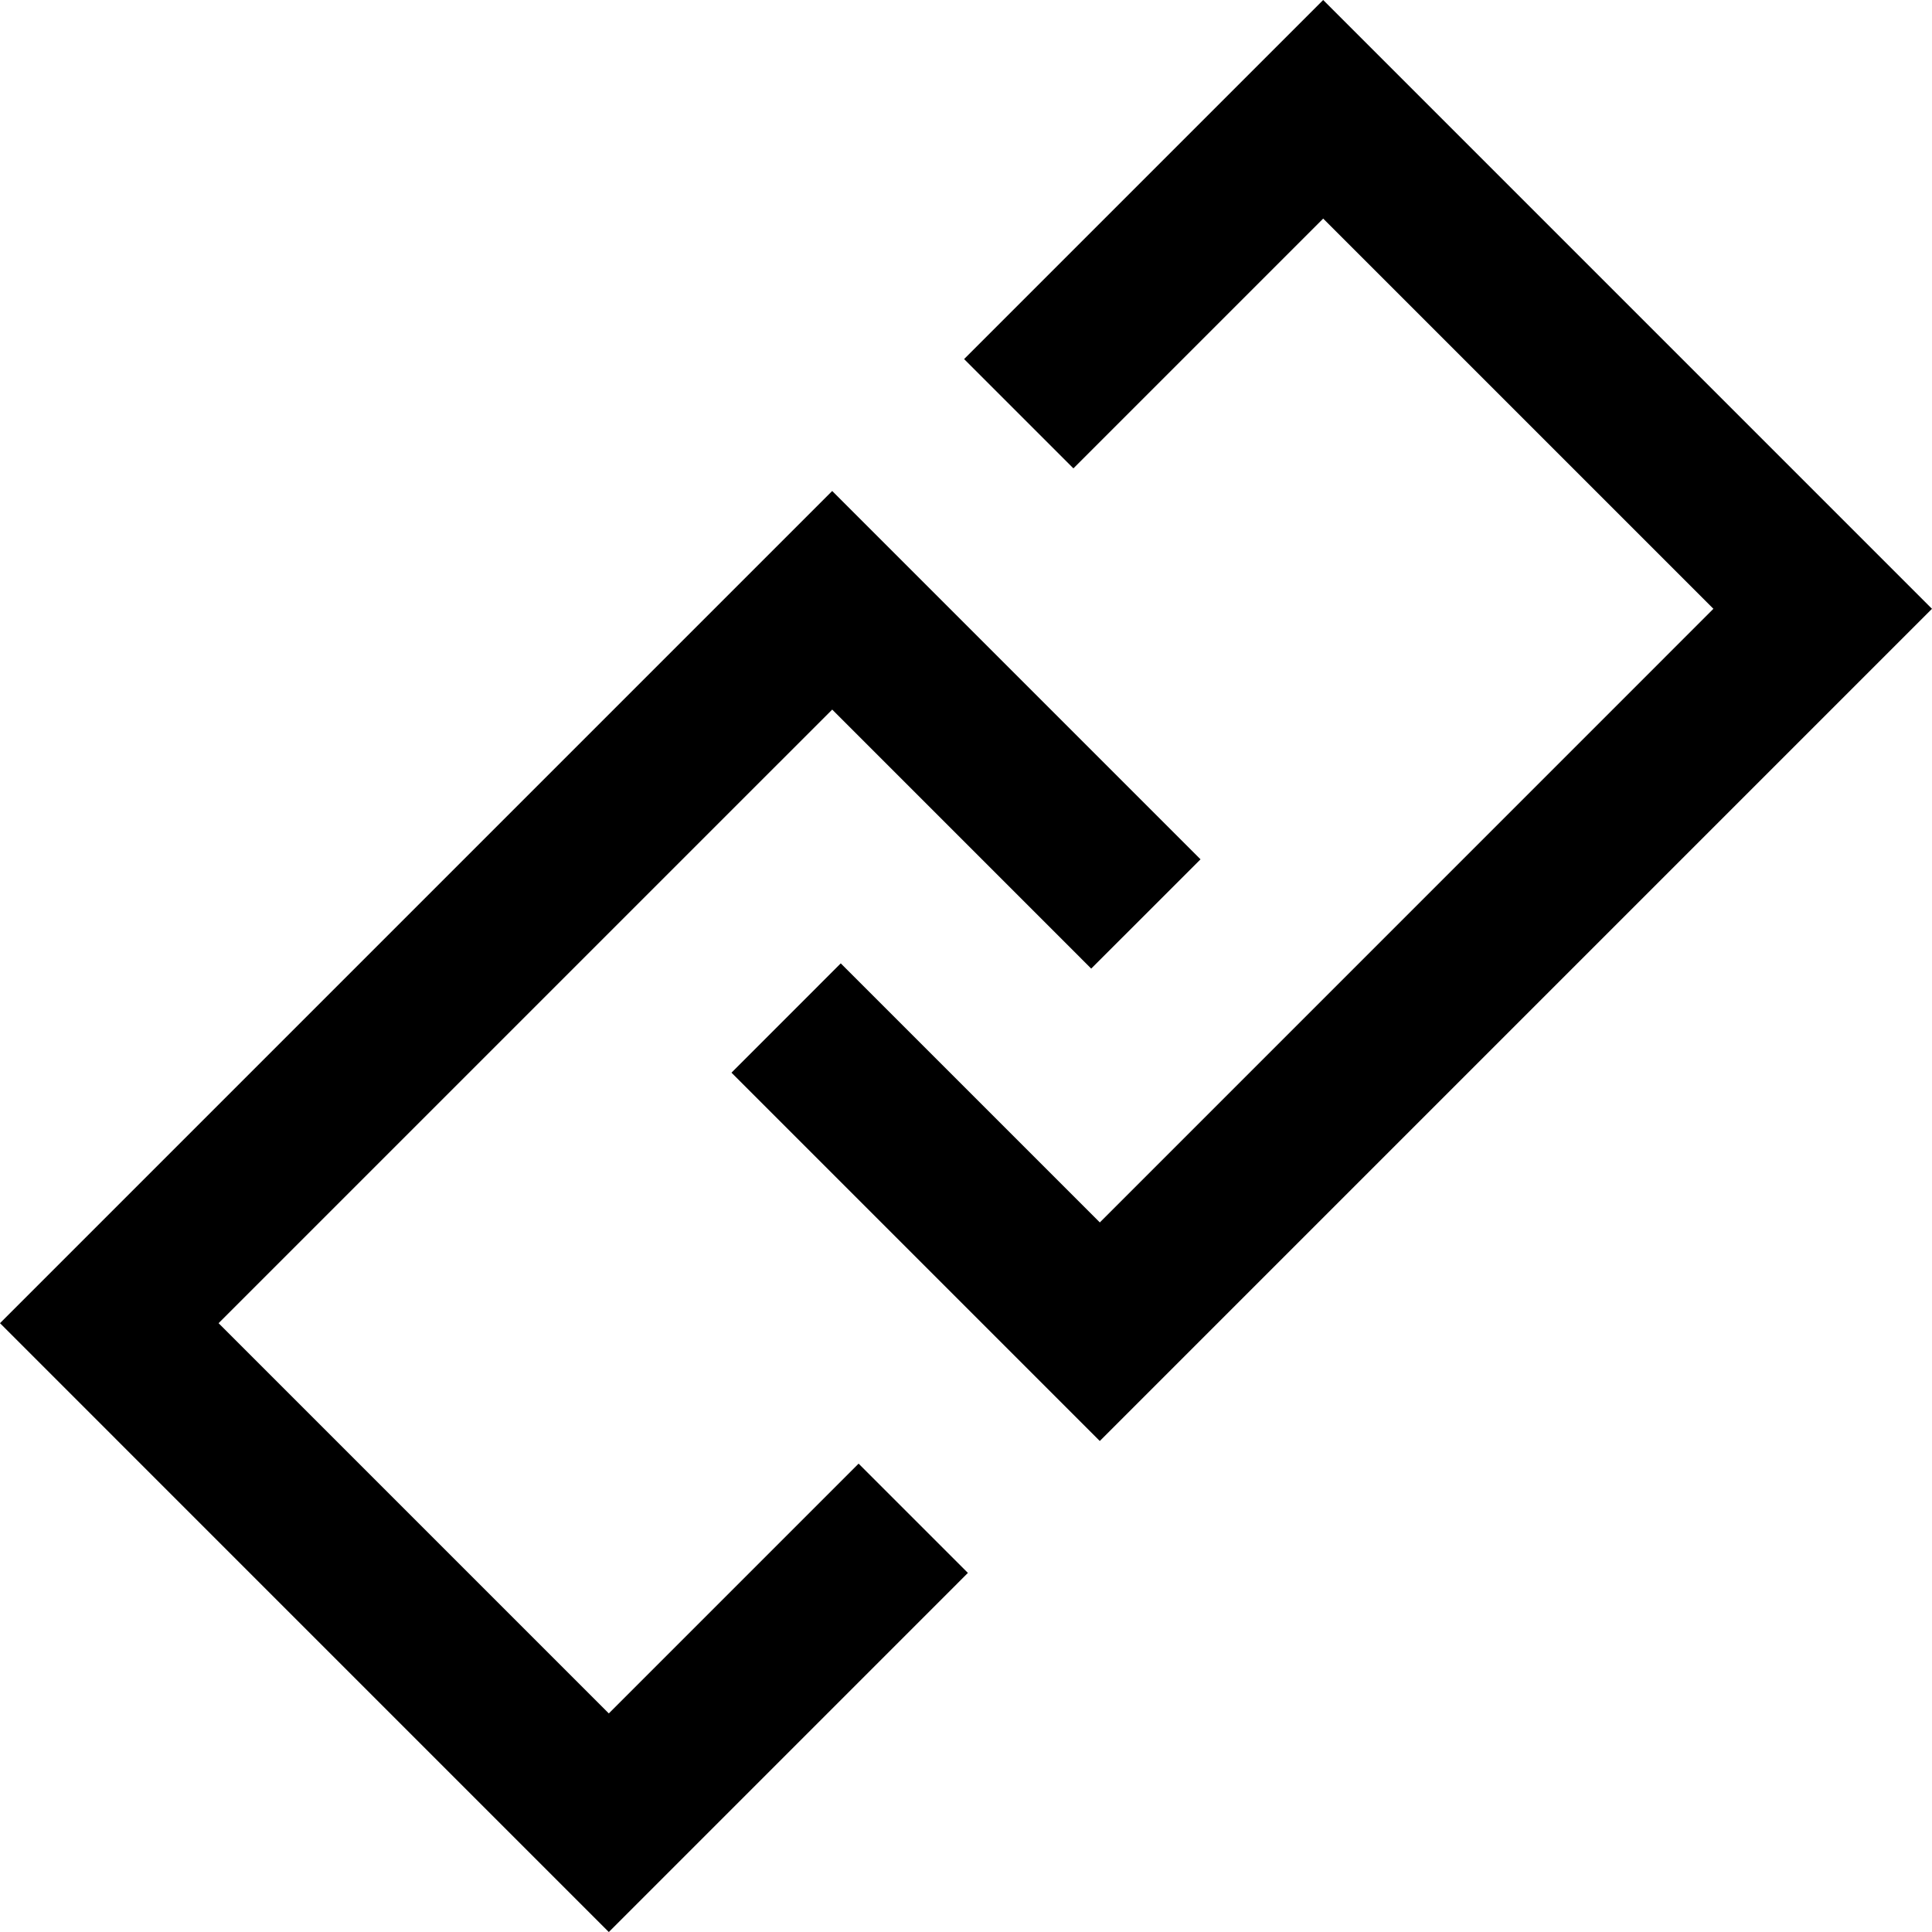
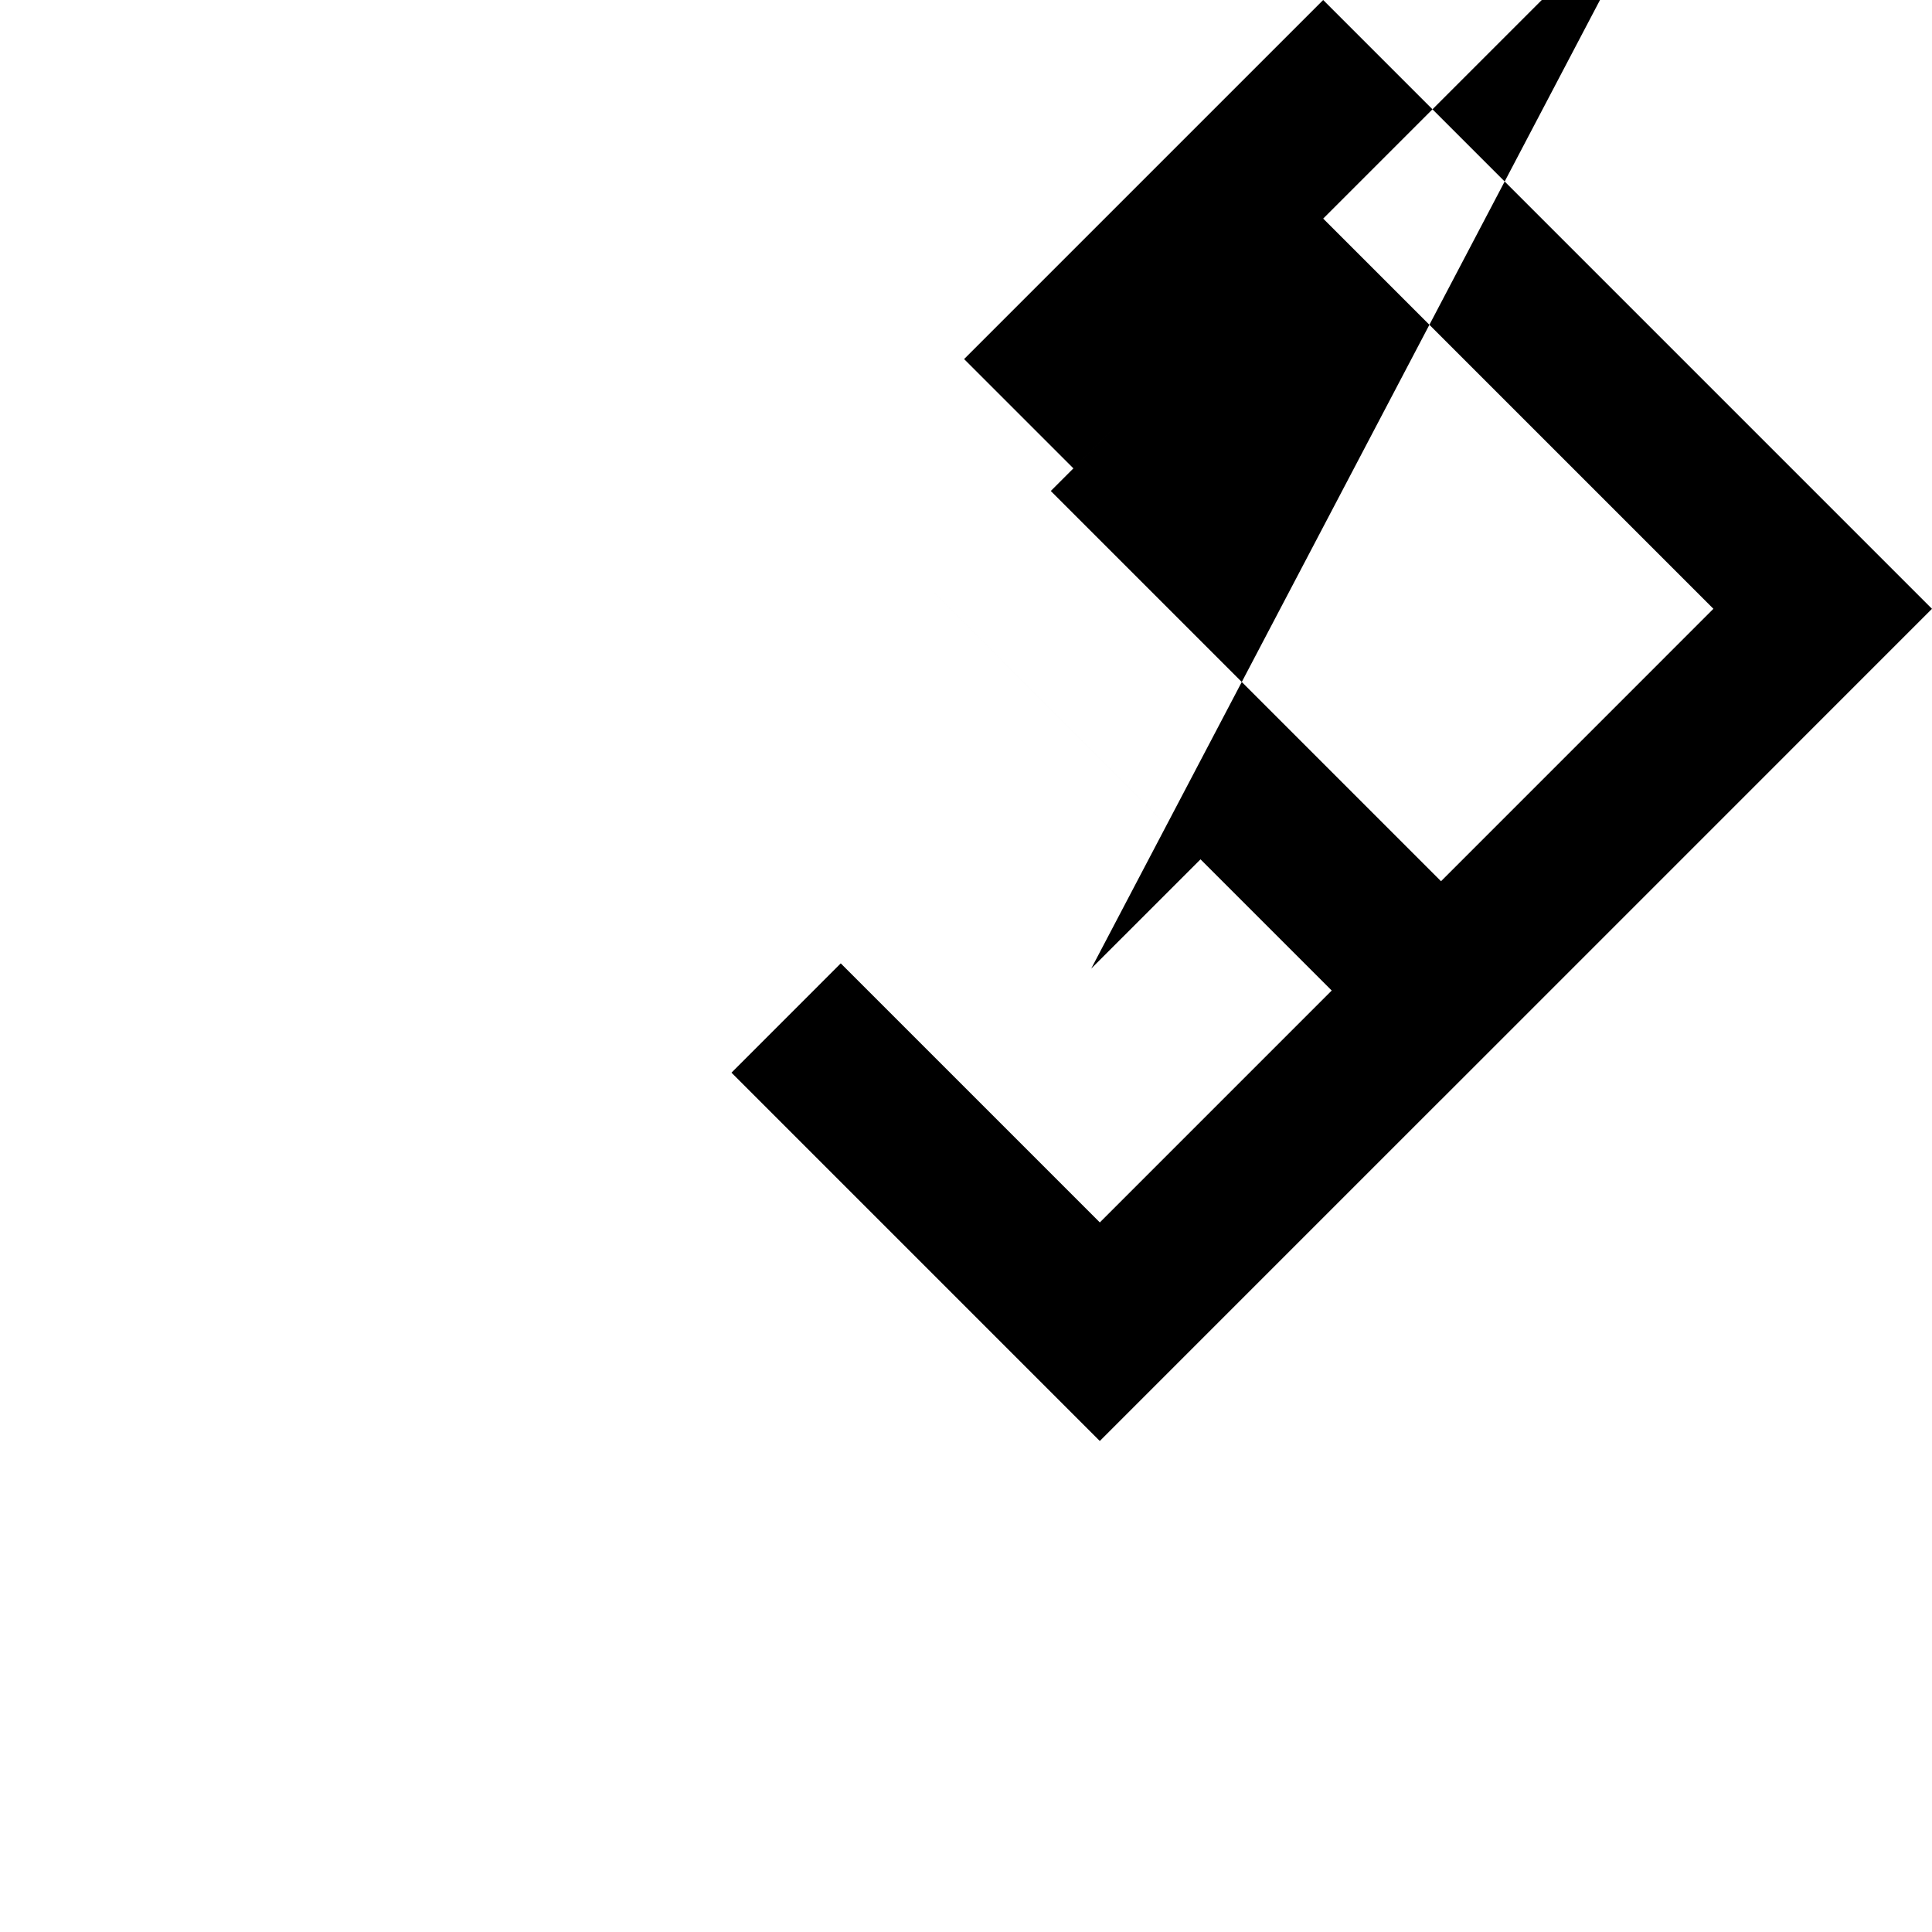
<svg xmlns="http://www.w3.org/2000/svg" width="500" height="500" viewBox="0 0 132.292 132.292">
-   <path d="M90.604 0L66.016 24.587l7.485 7.484 17.103-17.103 26.72 26.719L75.31 83.705 57.57 65.966l-7.483 7.484 25.22 25.221 56.983-56.984zm-33.62 33.62L0 90.604l41.688 41.69 24.588-24.59-7.485-7.483-17.103 17.104-26.72-26.721 42.017-42.016L74.72 66.324l7.485-7.483z" />
+   <path d="M90.604 0L66.016 24.587l7.485 7.484 17.103-17.103 26.72 26.719L75.31 83.705 57.57 65.966l-7.483 7.484 25.22 25.221 56.983-56.984zm-33.62 33.62l41.688 41.69 24.588-24.59-7.485-7.483-17.103 17.104-26.72-26.721 42.017-42.016L74.72 66.324l7.485-7.483z" />
</svg>